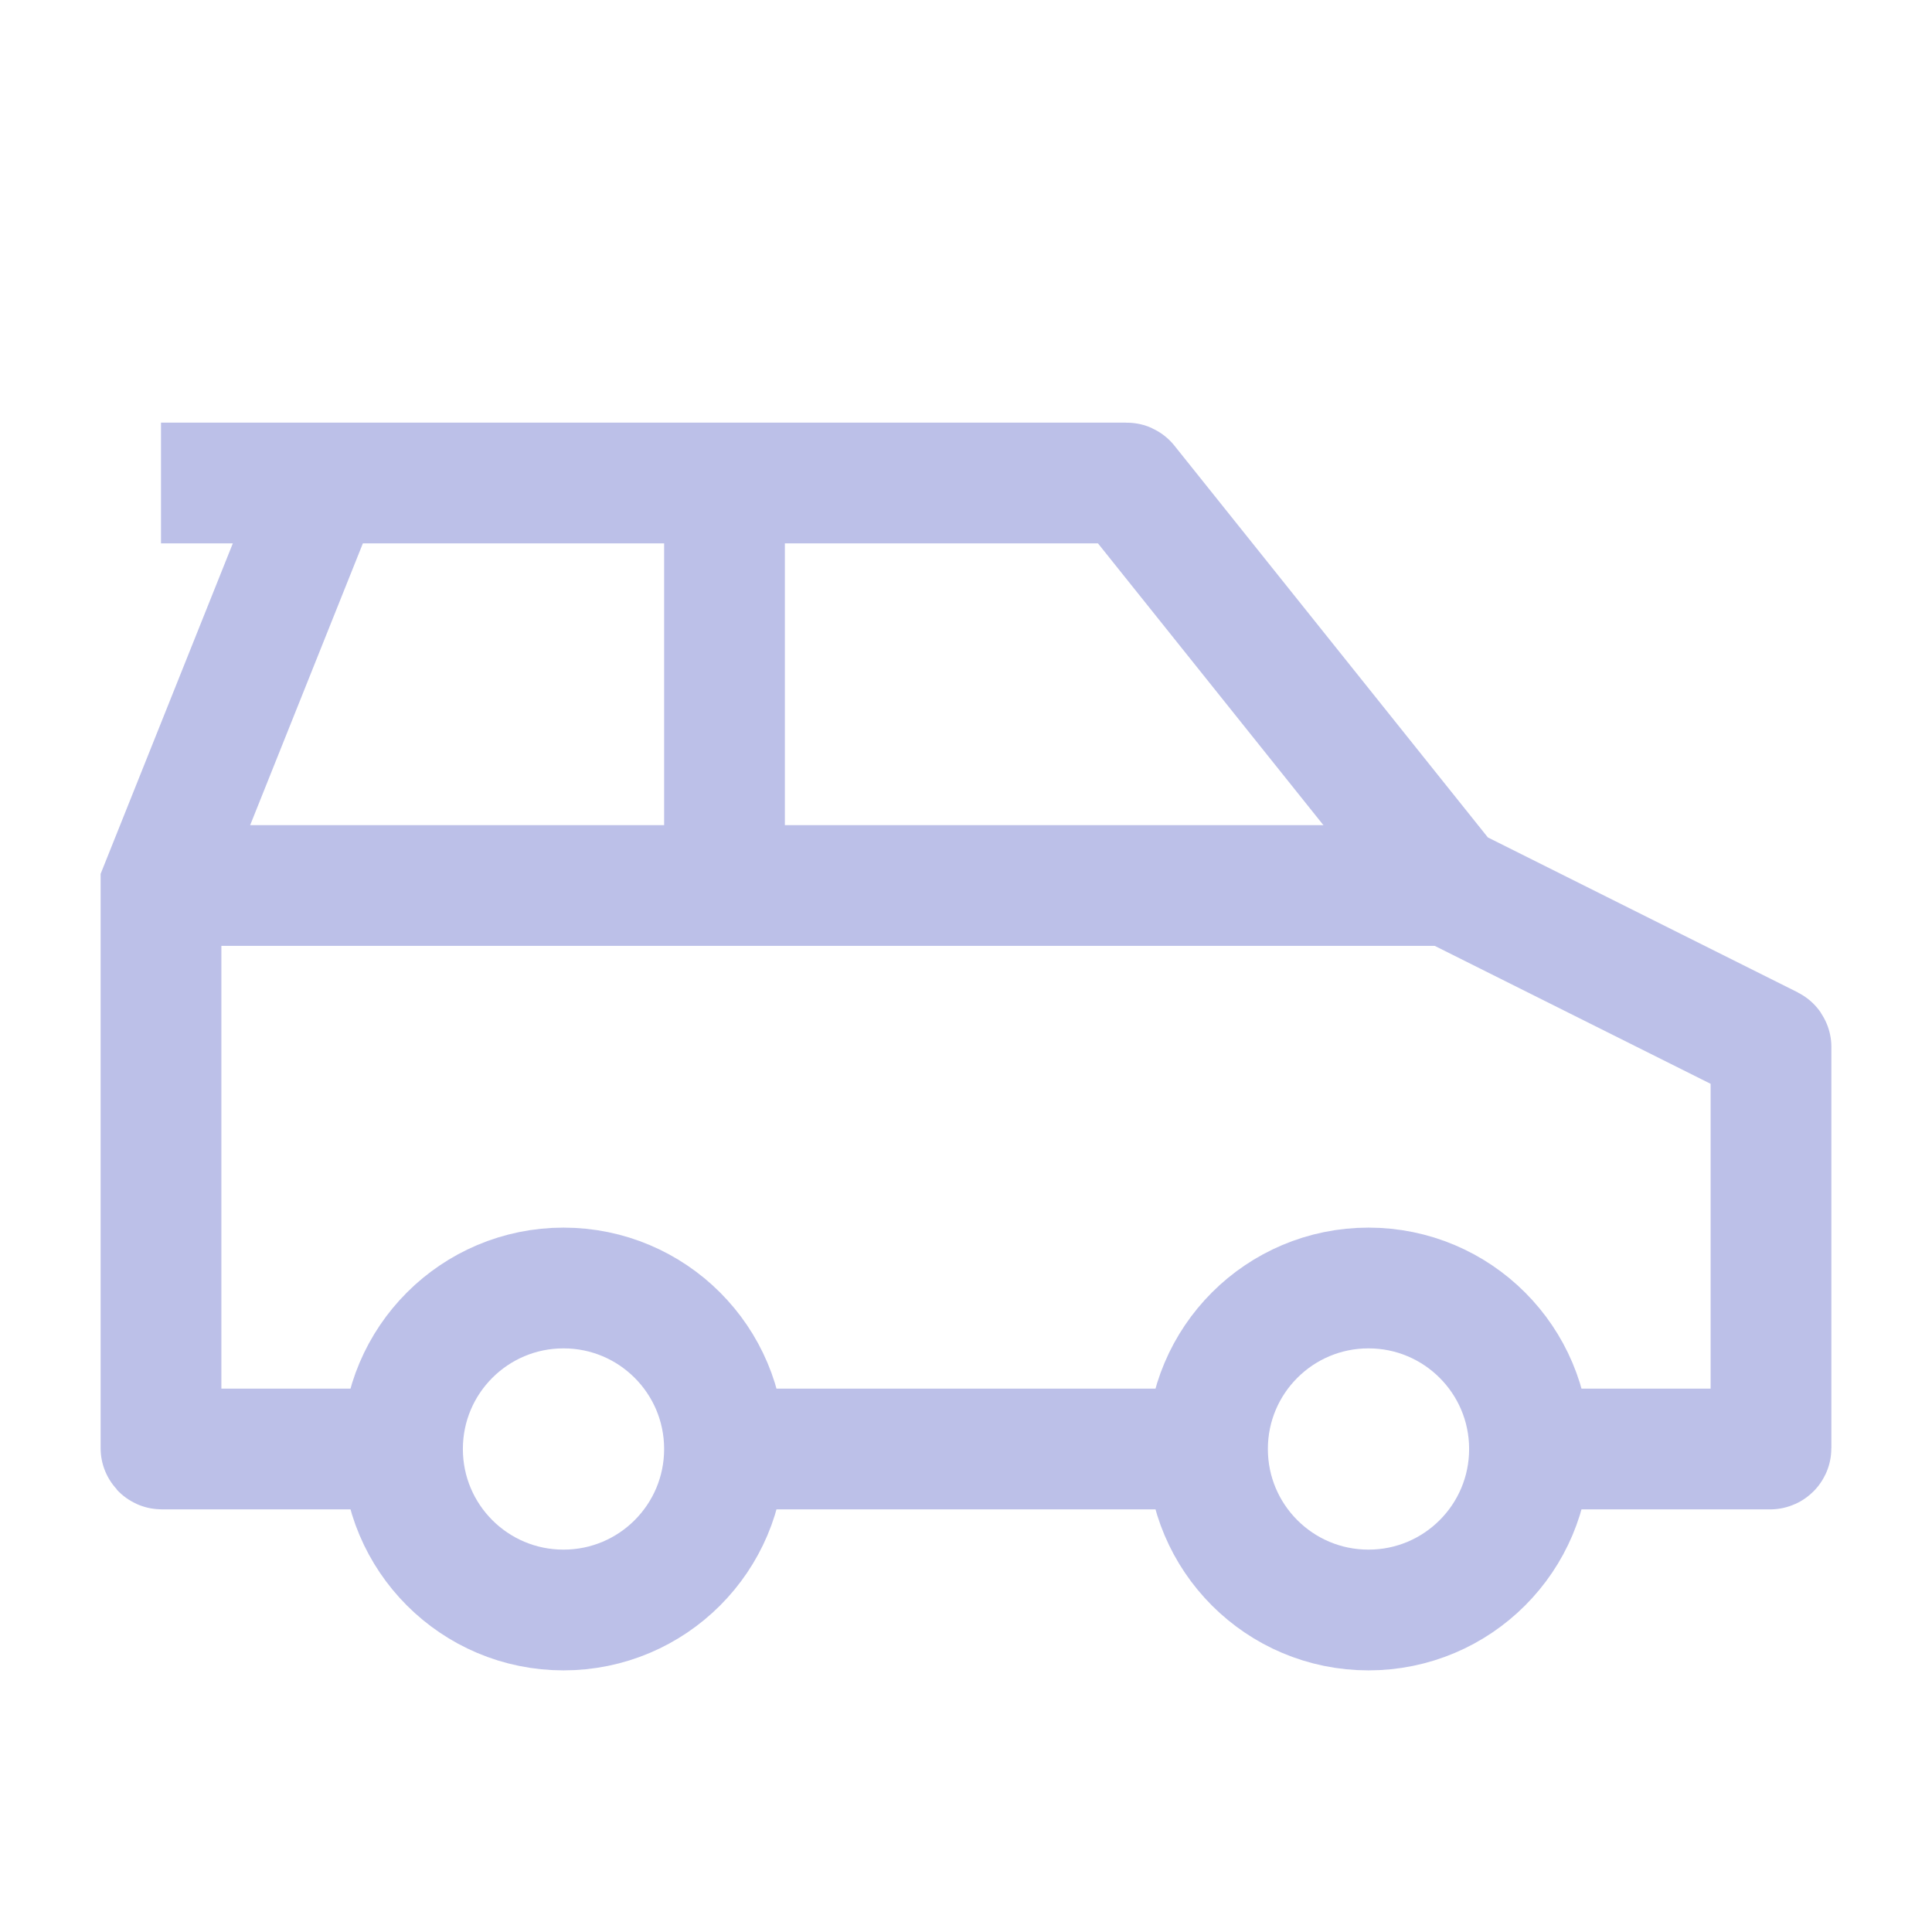
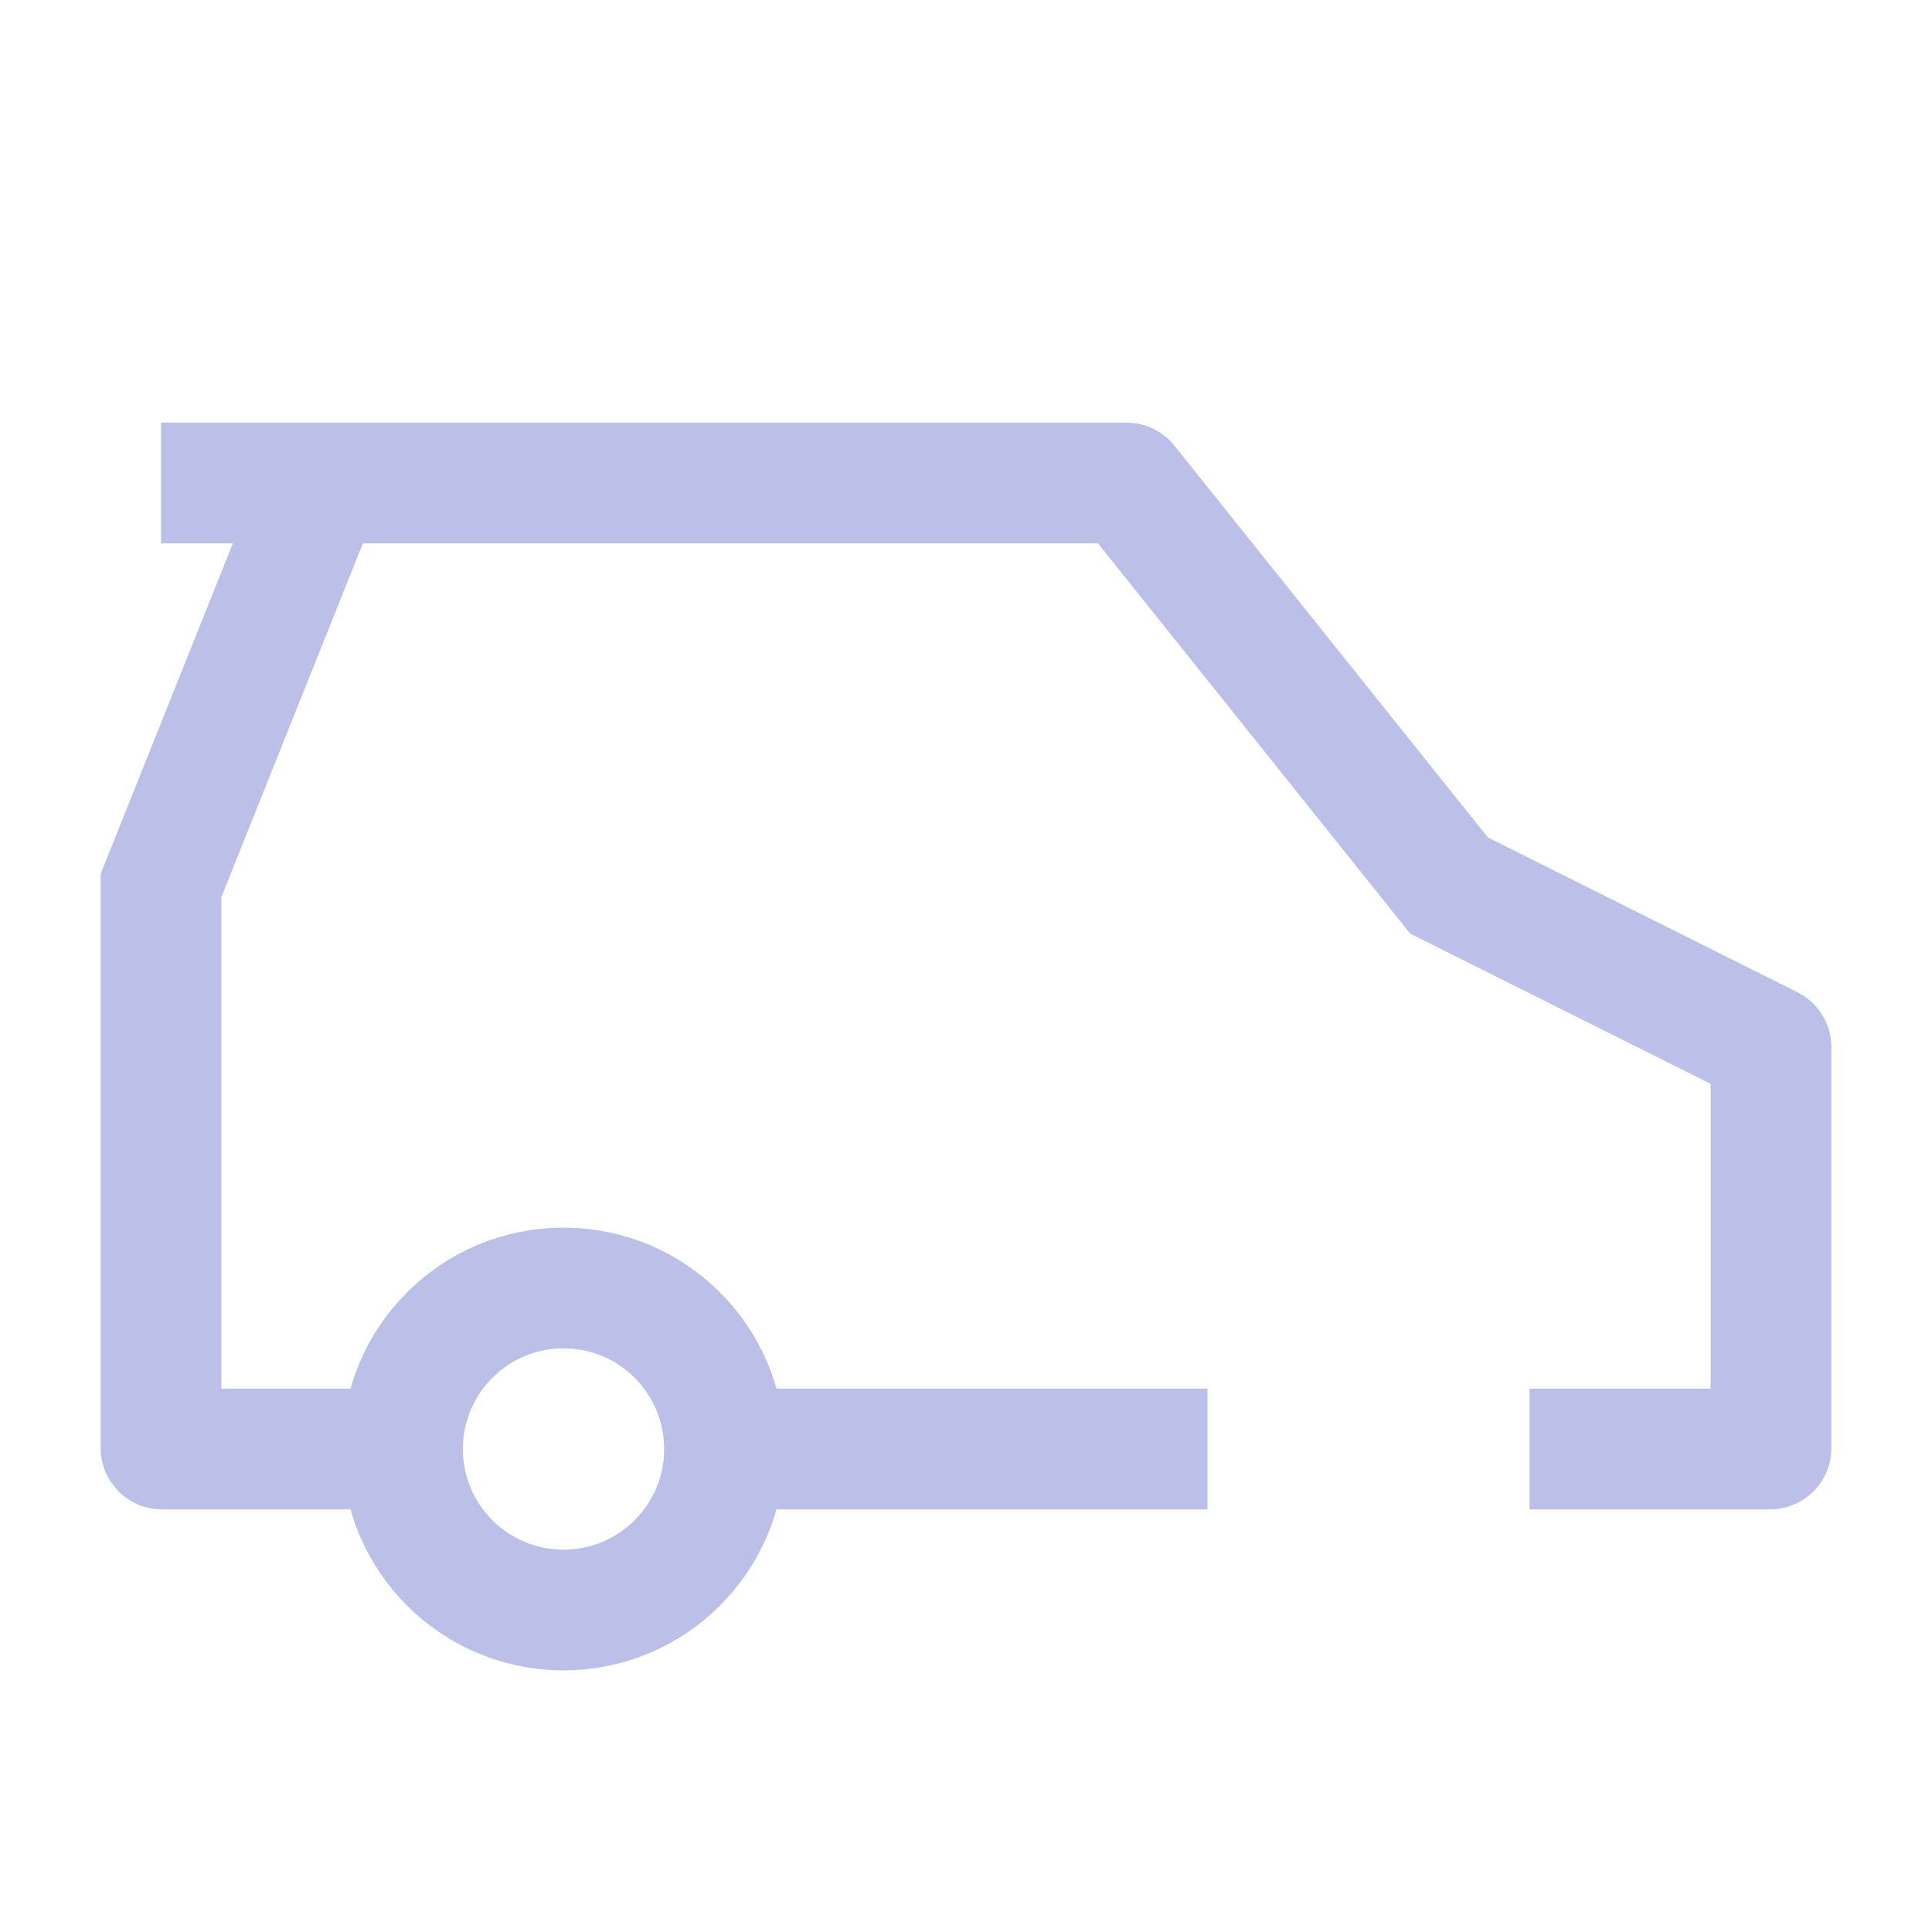
<svg xmlns="http://www.w3.org/2000/svg" width="24" height="24" viewBox="0 0 24 24" fill="none">
  <path d="M9 18C9 19.105 8.105 20 7 20C5.895 20 5 19.105 5 18C5 16.895 5.895 16 7 16C8.105 16 9 16.895 9 18Z" stroke="#BCC0E8" stroke-width="1.5" stroke-linejoin="round" />
-   <path d="M19 18C19 19.105 18.105 20 17 20C15.895 20 15 19.105 15 18C15 16.895 15.895 16 17 16C18.105 16 19 16.895 19 18Z" stroke="#BCC0E8" stroke-width="1.5" stroke-linejoin="round" />
-   <path d="M2 11H18" stroke="#BCC0E8" stroke-width="1.5" stroke-linejoin="round" />
-   <path d="M9 11V6" stroke="#BCC0E8" stroke-width="1.5" stroke-linejoin="round" />
  <path d="M19 18H21.99C21.995 18 22 17.995 22 17.99V13.006C22 13.002 21.998 12.999 21.994 12.997L18 11L14.003 6.004C14.001 6.001 13.998 6 13.995 6H4M4 6L2 11V17.99C2 17.995 2.004 18 2.01 18H5M4 6H2M15 18H9" stroke="#BCC0E8" stroke-width="1.5" />
</svg>